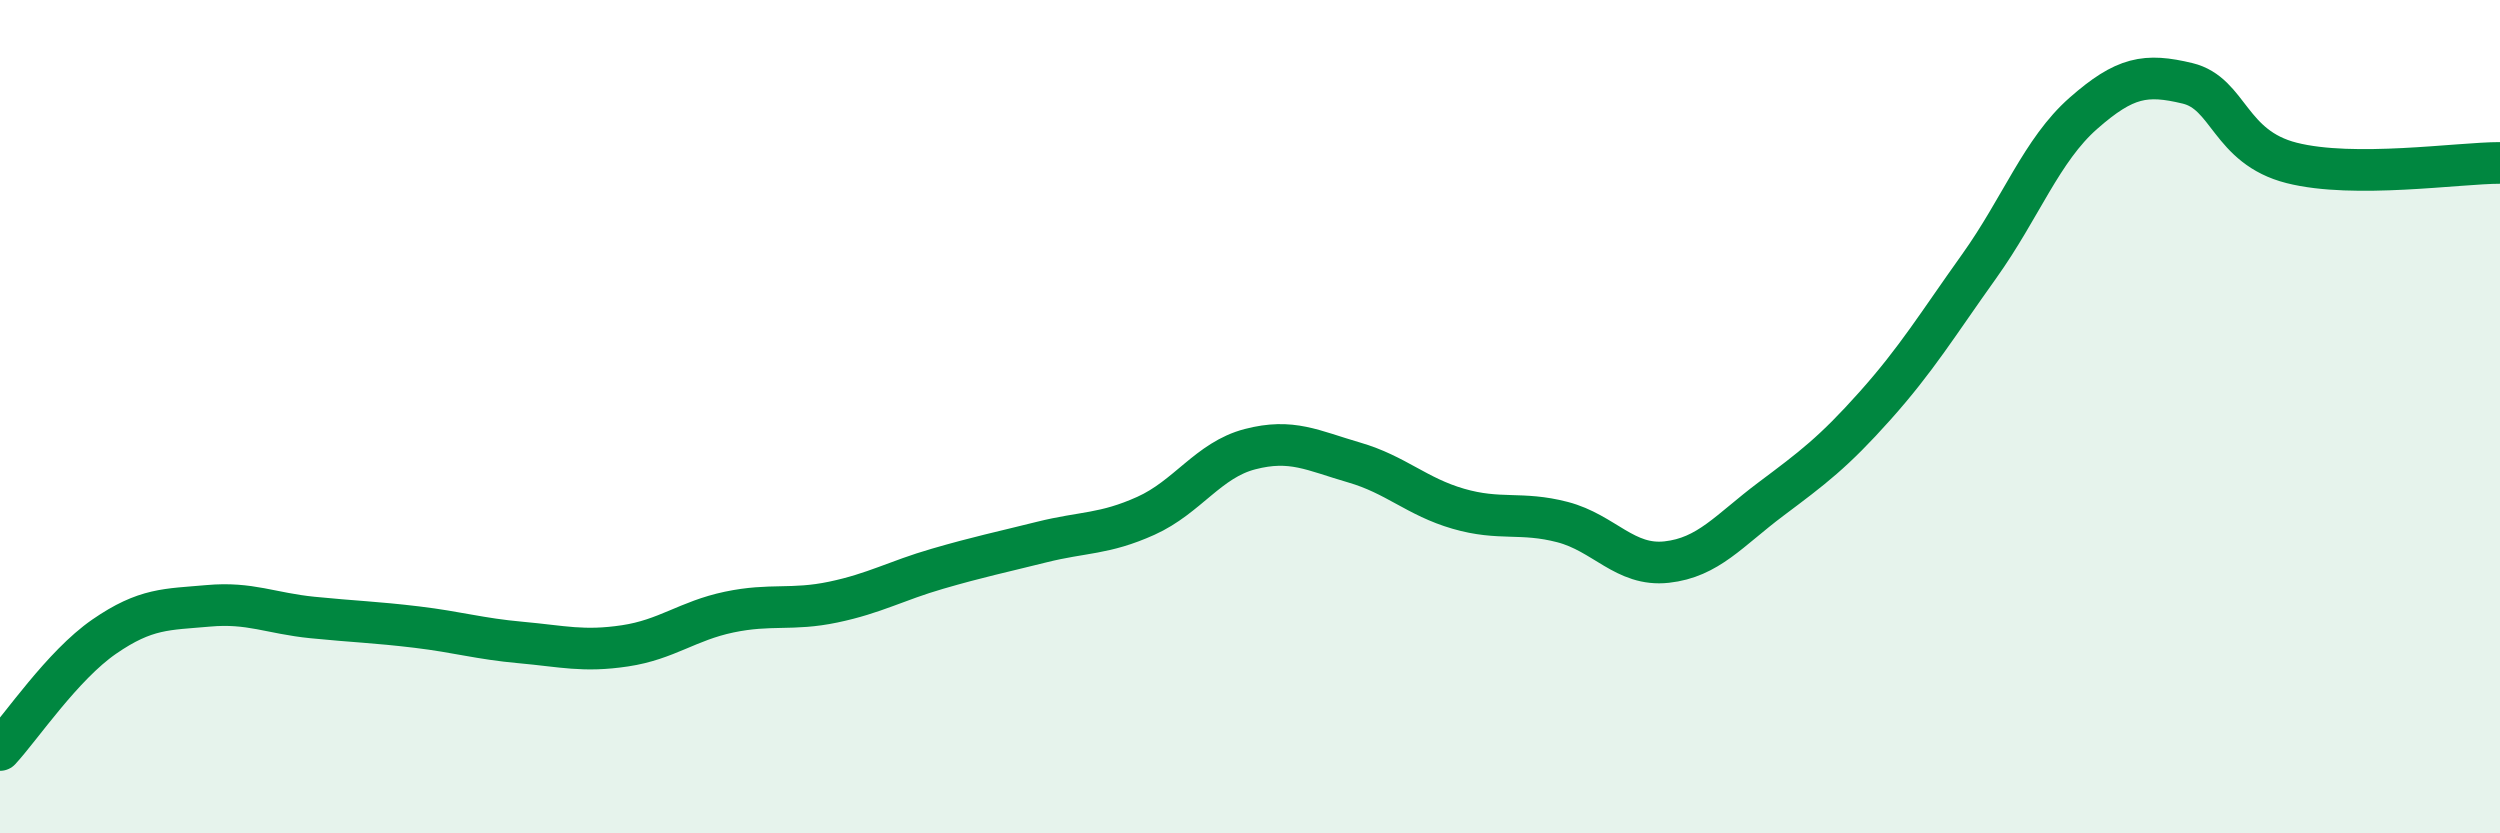
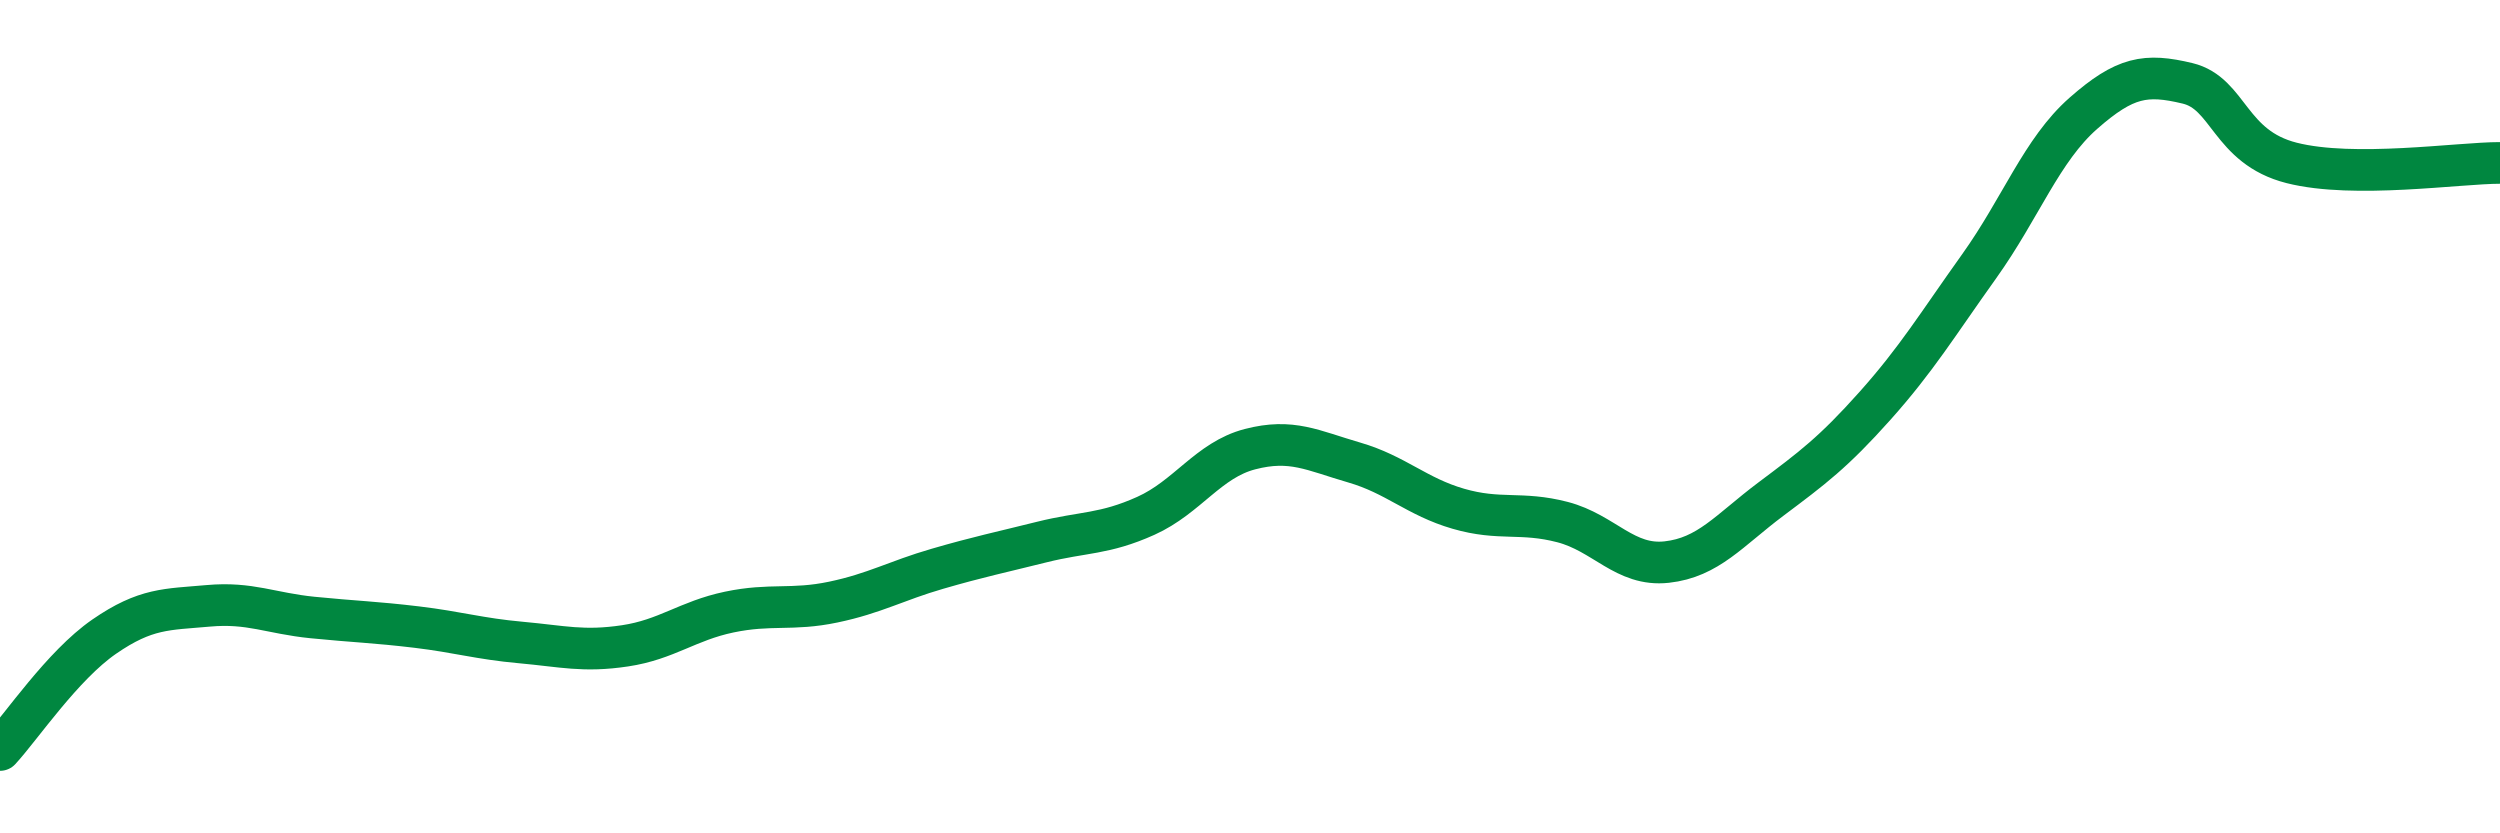
<svg xmlns="http://www.w3.org/2000/svg" width="60" height="20" viewBox="0 0 60 20">
-   <path d="M 0,18 C 0.5,17.46 1.5,15.97 2.5,15.28 C 3.5,14.59 4,14.63 5,14.54 C 6,14.45 6.5,14.72 7.5,14.82 C 8.5,14.92 9,14.93 10,15.05 C 11,15.17 11.5,15.33 12.5,15.42 C 13.5,15.51 14,15.65 15,15.5 C 16,15.35 16.5,14.9 17.5,14.69 C 18.5,14.48 19,14.66 20,14.45 C 21,14.24 21.5,13.94 22.5,13.65 C 23.5,13.36 24,13.26 25,13.01 C 26,12.76 26.5,12.83 27.5,12.38 C 28.5,11.93 29,11.04 30,10.78 C 31,10.52 31.5,10.81 32.5,11.1 C 33.5,11.39 34,11.92 35,12.21 C 36,12.5 36.5,12.27 37.5,12.53 C 38.5,12.79 39,13.6 40,13.49 C 41,13.38 41.5,12.73 42.5,11.98 C 43.5,11.23 44,10.86 45,9.74 C 46,8.62 46.5,7.79 47.5,6.39 C 48.5,4.99 49,3.6 50,2.72 C 51,1.84 51.5,1.76 52.5,2 C 53.5,2.24 53.5,3.53 55,3.91 C 56.5,4.29 59,3.91 60,3.91L60 20L0 20Z" fill="#008740" opacity="0.1" stroke-linecap="round" stroke-linejoin="round" />
  <path d="M 0,18 C 0.5,17.46 1.5,15.97 2.5,15.28 C 3.5,14.59 4,14.63 5,14.54 C 6,14.45 6.5,14.72 7.5,14.82 C 8.5,14.92 9,14.93 10,15.05 C 11,15.17 11.5,15.33 12.5,15.42 C 13.5,15.51 14,15.65 15,15.5 C 16,15.35 16.5,14.9 17.5,14.69 C 18.5,14.48 19,14.66 20,14.45 C 21,14.24 21.5,13.94 22.5,13.65 C 23.5,13.36 24,13.26 25,13.01 C 26,12.76 26.5,12.83 27.5,12.38 C 28.5,11.93 29,11.04 30,10.78 C 31,10.52 31.5,10.81 32.5,11.1 C 33.5,11.39 34,11.92 35,12.21 C 36,12.5 36.5,12.27 37.5,12.53 C 38.5,12.79 39,13.6 40,13.49 C 41,13.38 41.5,12.73 42.5,11.98 C 43.5,11.23 44,10.86 45,9.74 C 46,8.62 46.5,7.79 47.5,6.39 C 48.5,4.99 49,3.6 50,2.72 C 51,1.84 51.5,1.76 52.5,2 C 53.5,2.24 53.5,3.53 55,3.91 C 56.5,4.29 59,3.91 60,3.91" stroke="#008740" stroke-width="1" fill="none" stroke-linecap="round" stroke-linejoin="round" />
</svg>